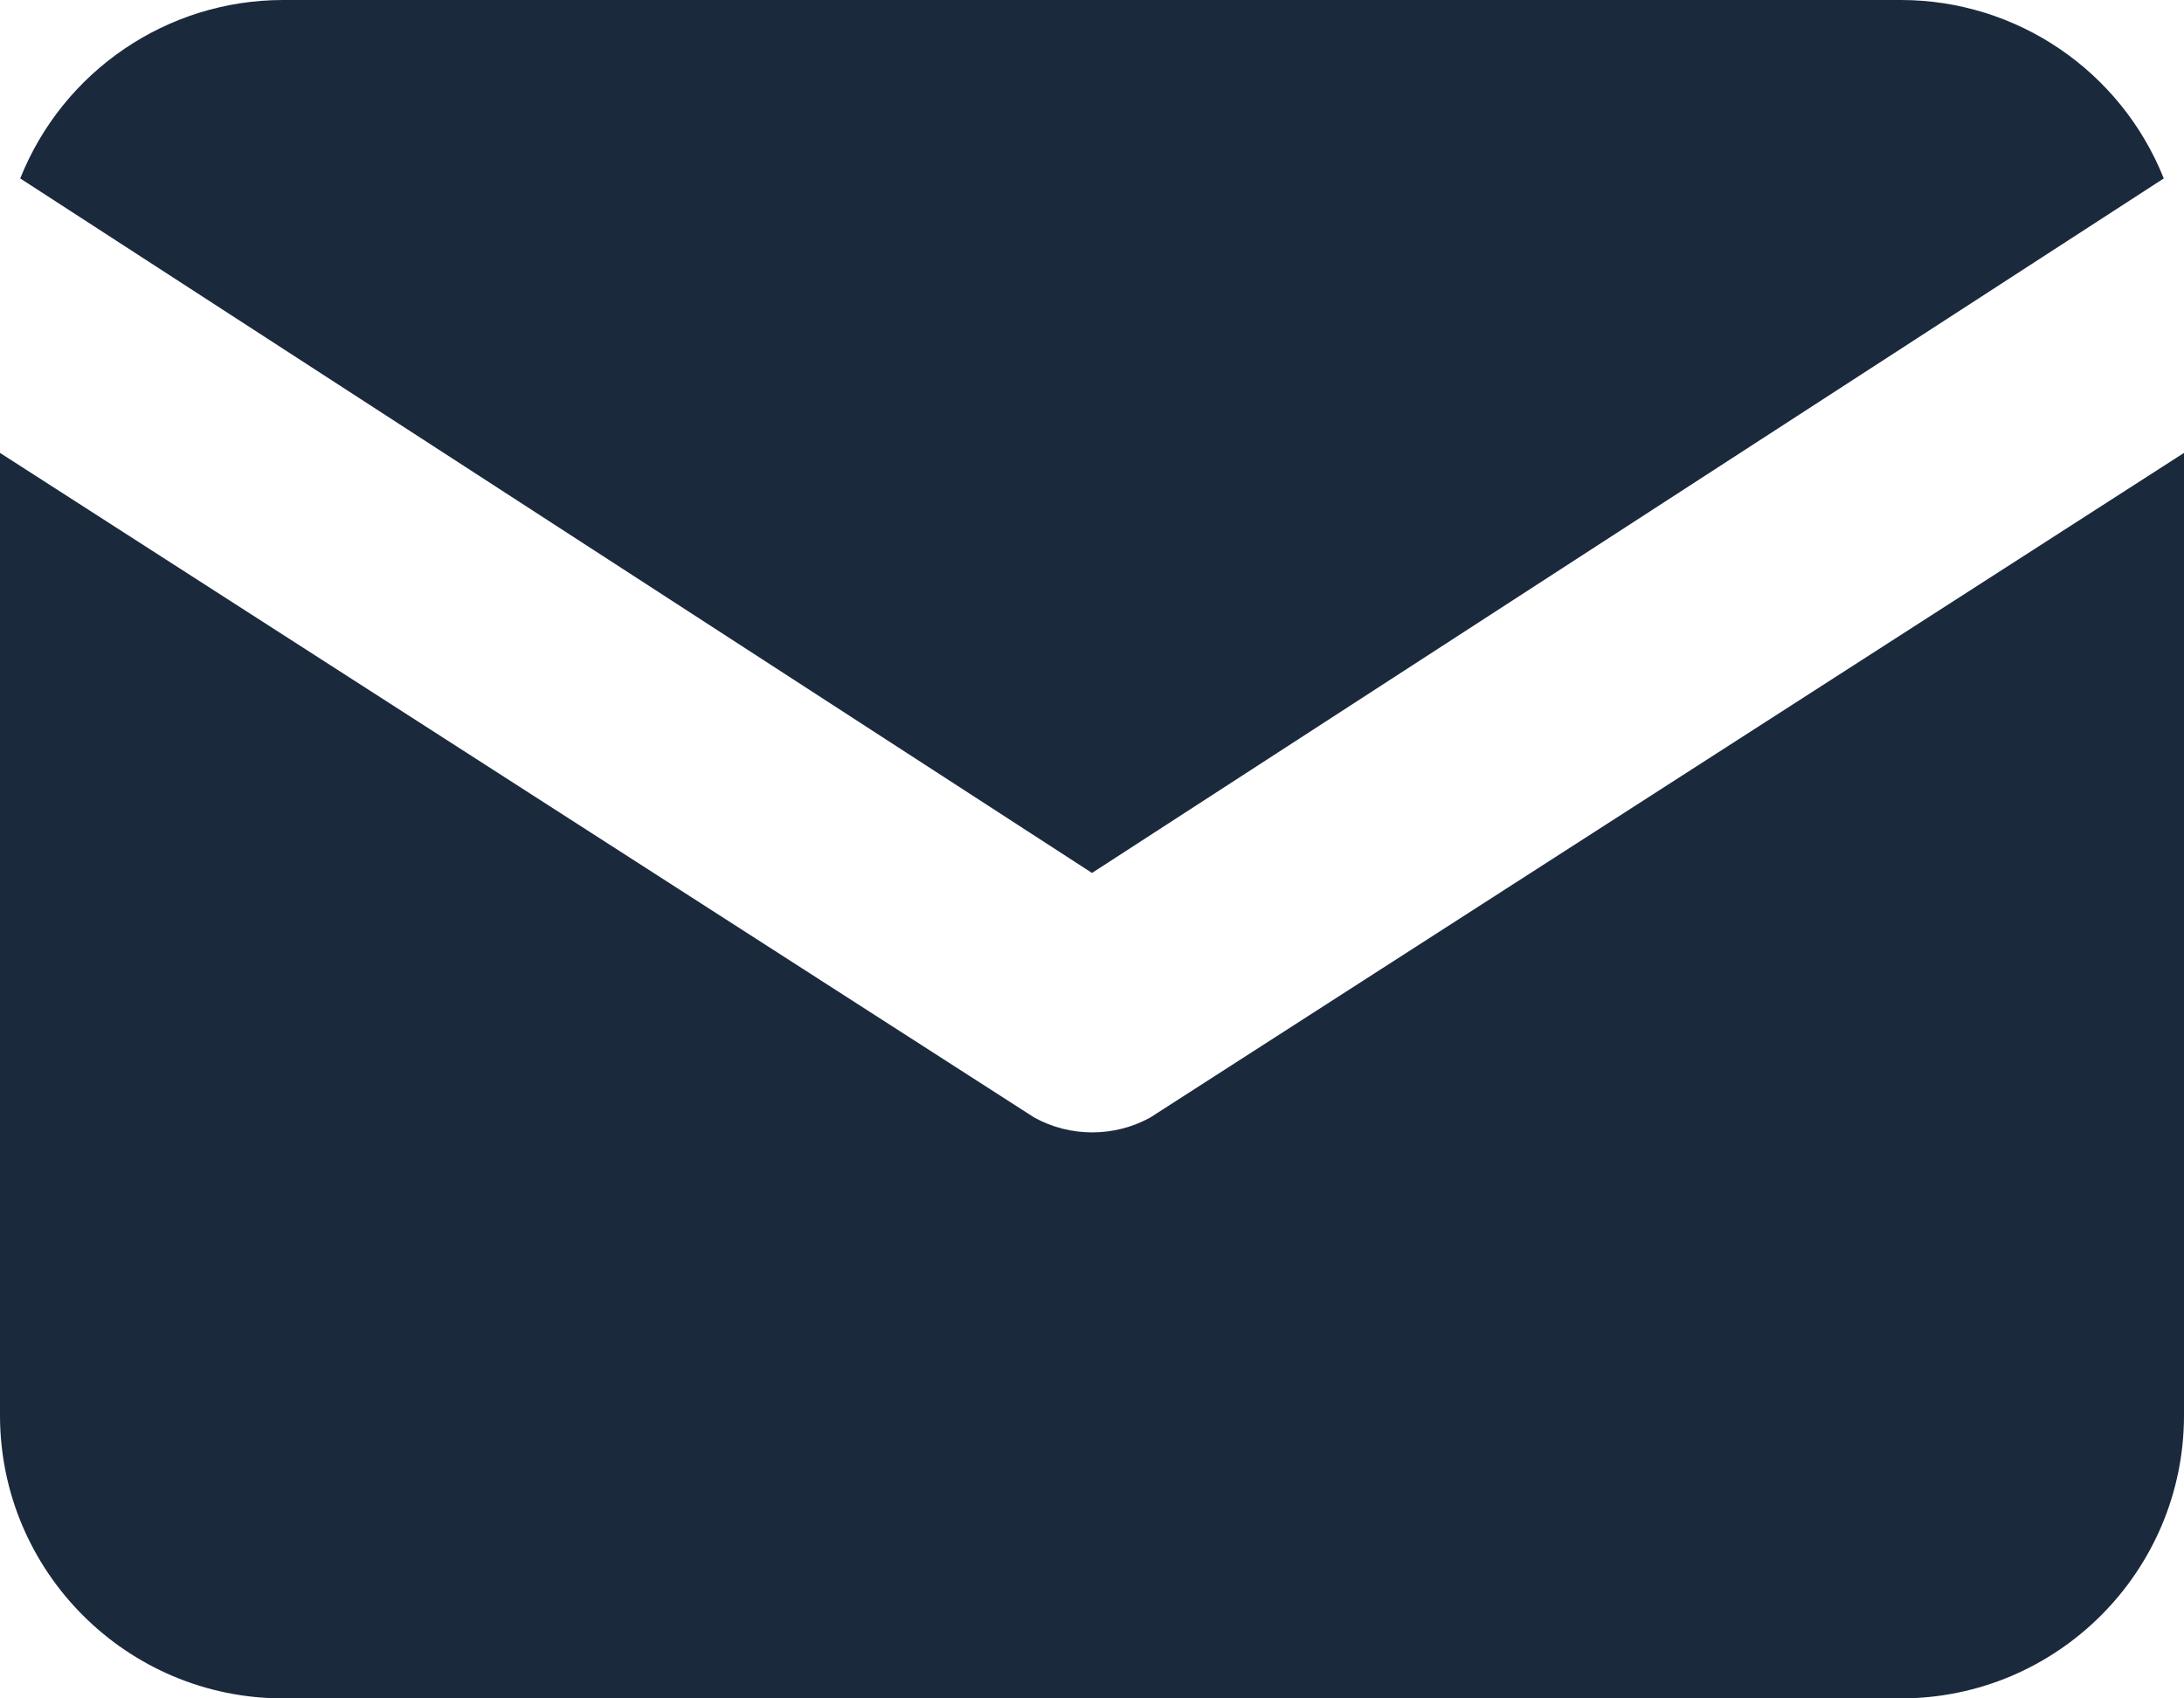
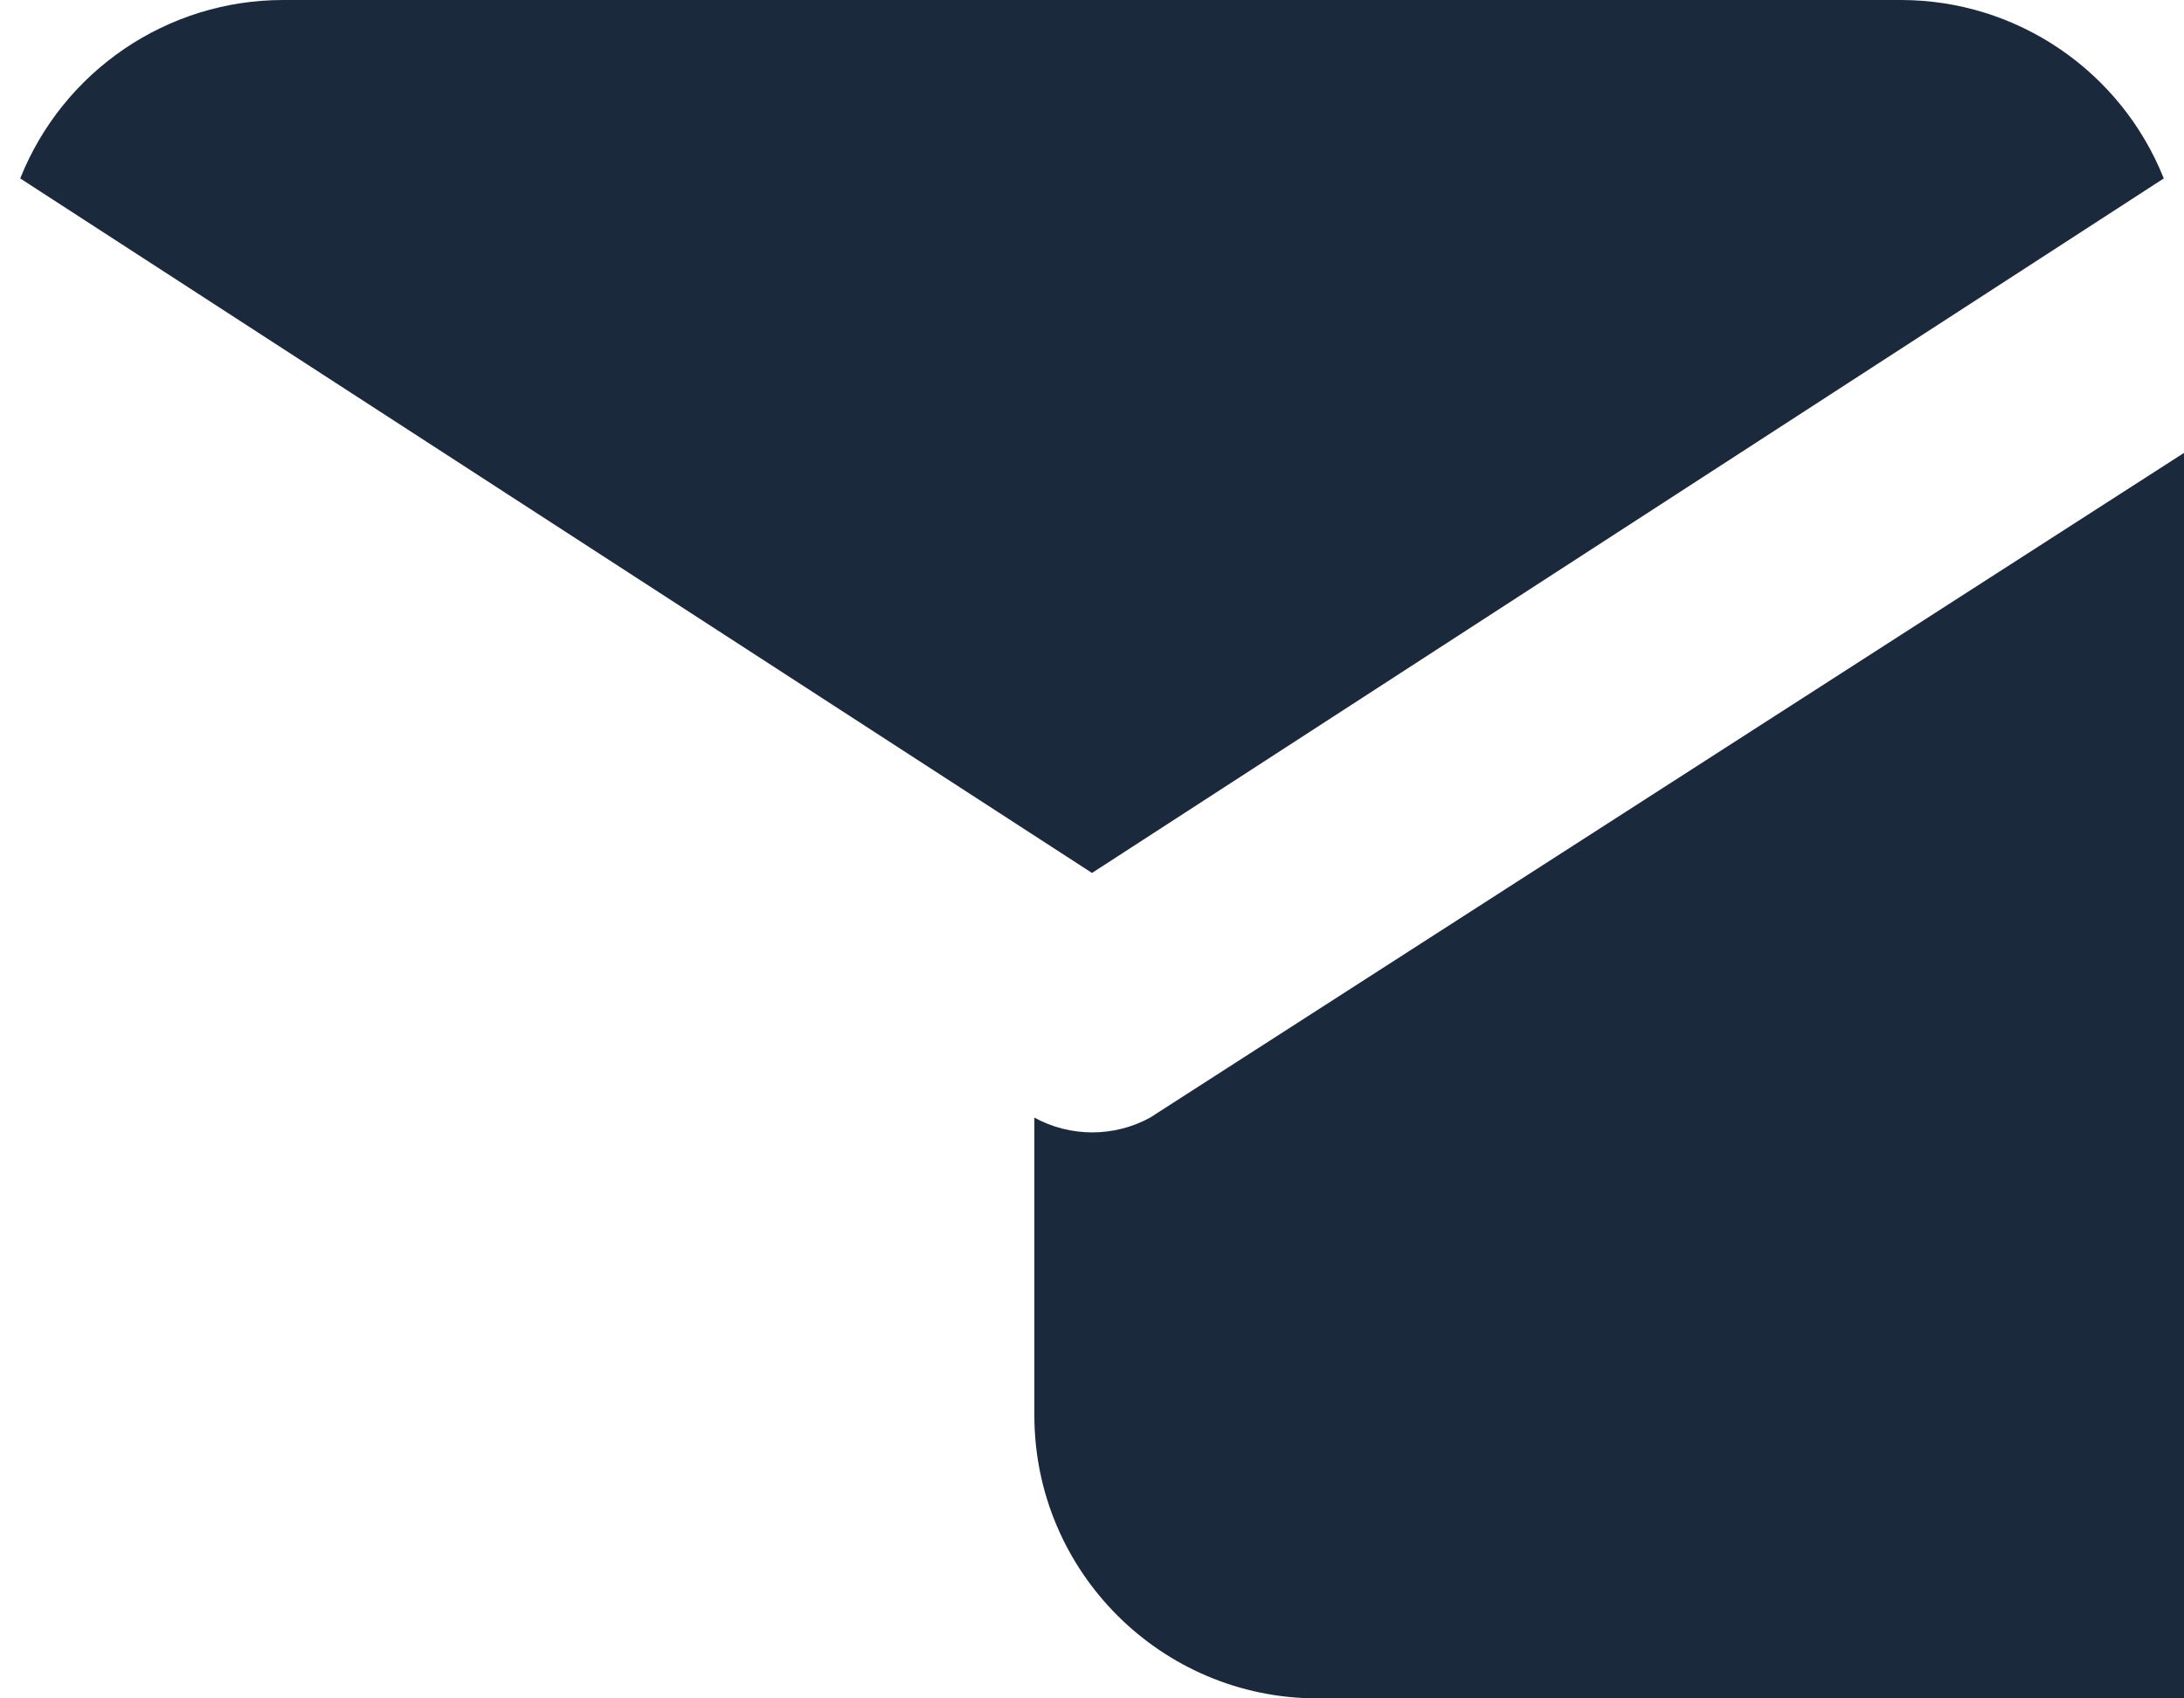
<svg xmlns="http://www.w3.org/2000/svg" version="1.1" id="_Шар_2" x="0px" y="0px" viewBox="0 0 432 336" style="enable-background:new 0 0 432 336;" xml:space="preserve">
  <style type="text/css">
	.st0{fill-rule:evenodd;clip-rule:evenodd;fill:#1B293D;}
</style>
  <g id="Layer_1">
-     <path class="st0" d="M432,89.6L227.5,221.1c-7.1,3.9-15.8,3.9-22.9,0L0,89.6V280c0,30.9,25.1,56,56,56h320c30.9,0,56-25.1,56-56   l0,0V89.6L432,89.6z M4,35.3l212,137.4L428,35.3C419.5,14,398.9,0,376,0H56C33.1,0,12.5,14,4,35.3L4,35.3z" />
+     <path class="st0" d="M432,89.6L227.5,221.1c-7.1,3.9-15.8,3.9-22.9,0V280c0,30.9,25.1,56,56,56h320c30.9,0,56-25.1,56-56   l0,0V89.6L432,89.6z M4,35.3l212,137.4L428,35.3C419.5,14,398.9,0,376,0H56C33.1,0,12.5,14,4,35.3L4,35.3z" />
  </g>
</svg>